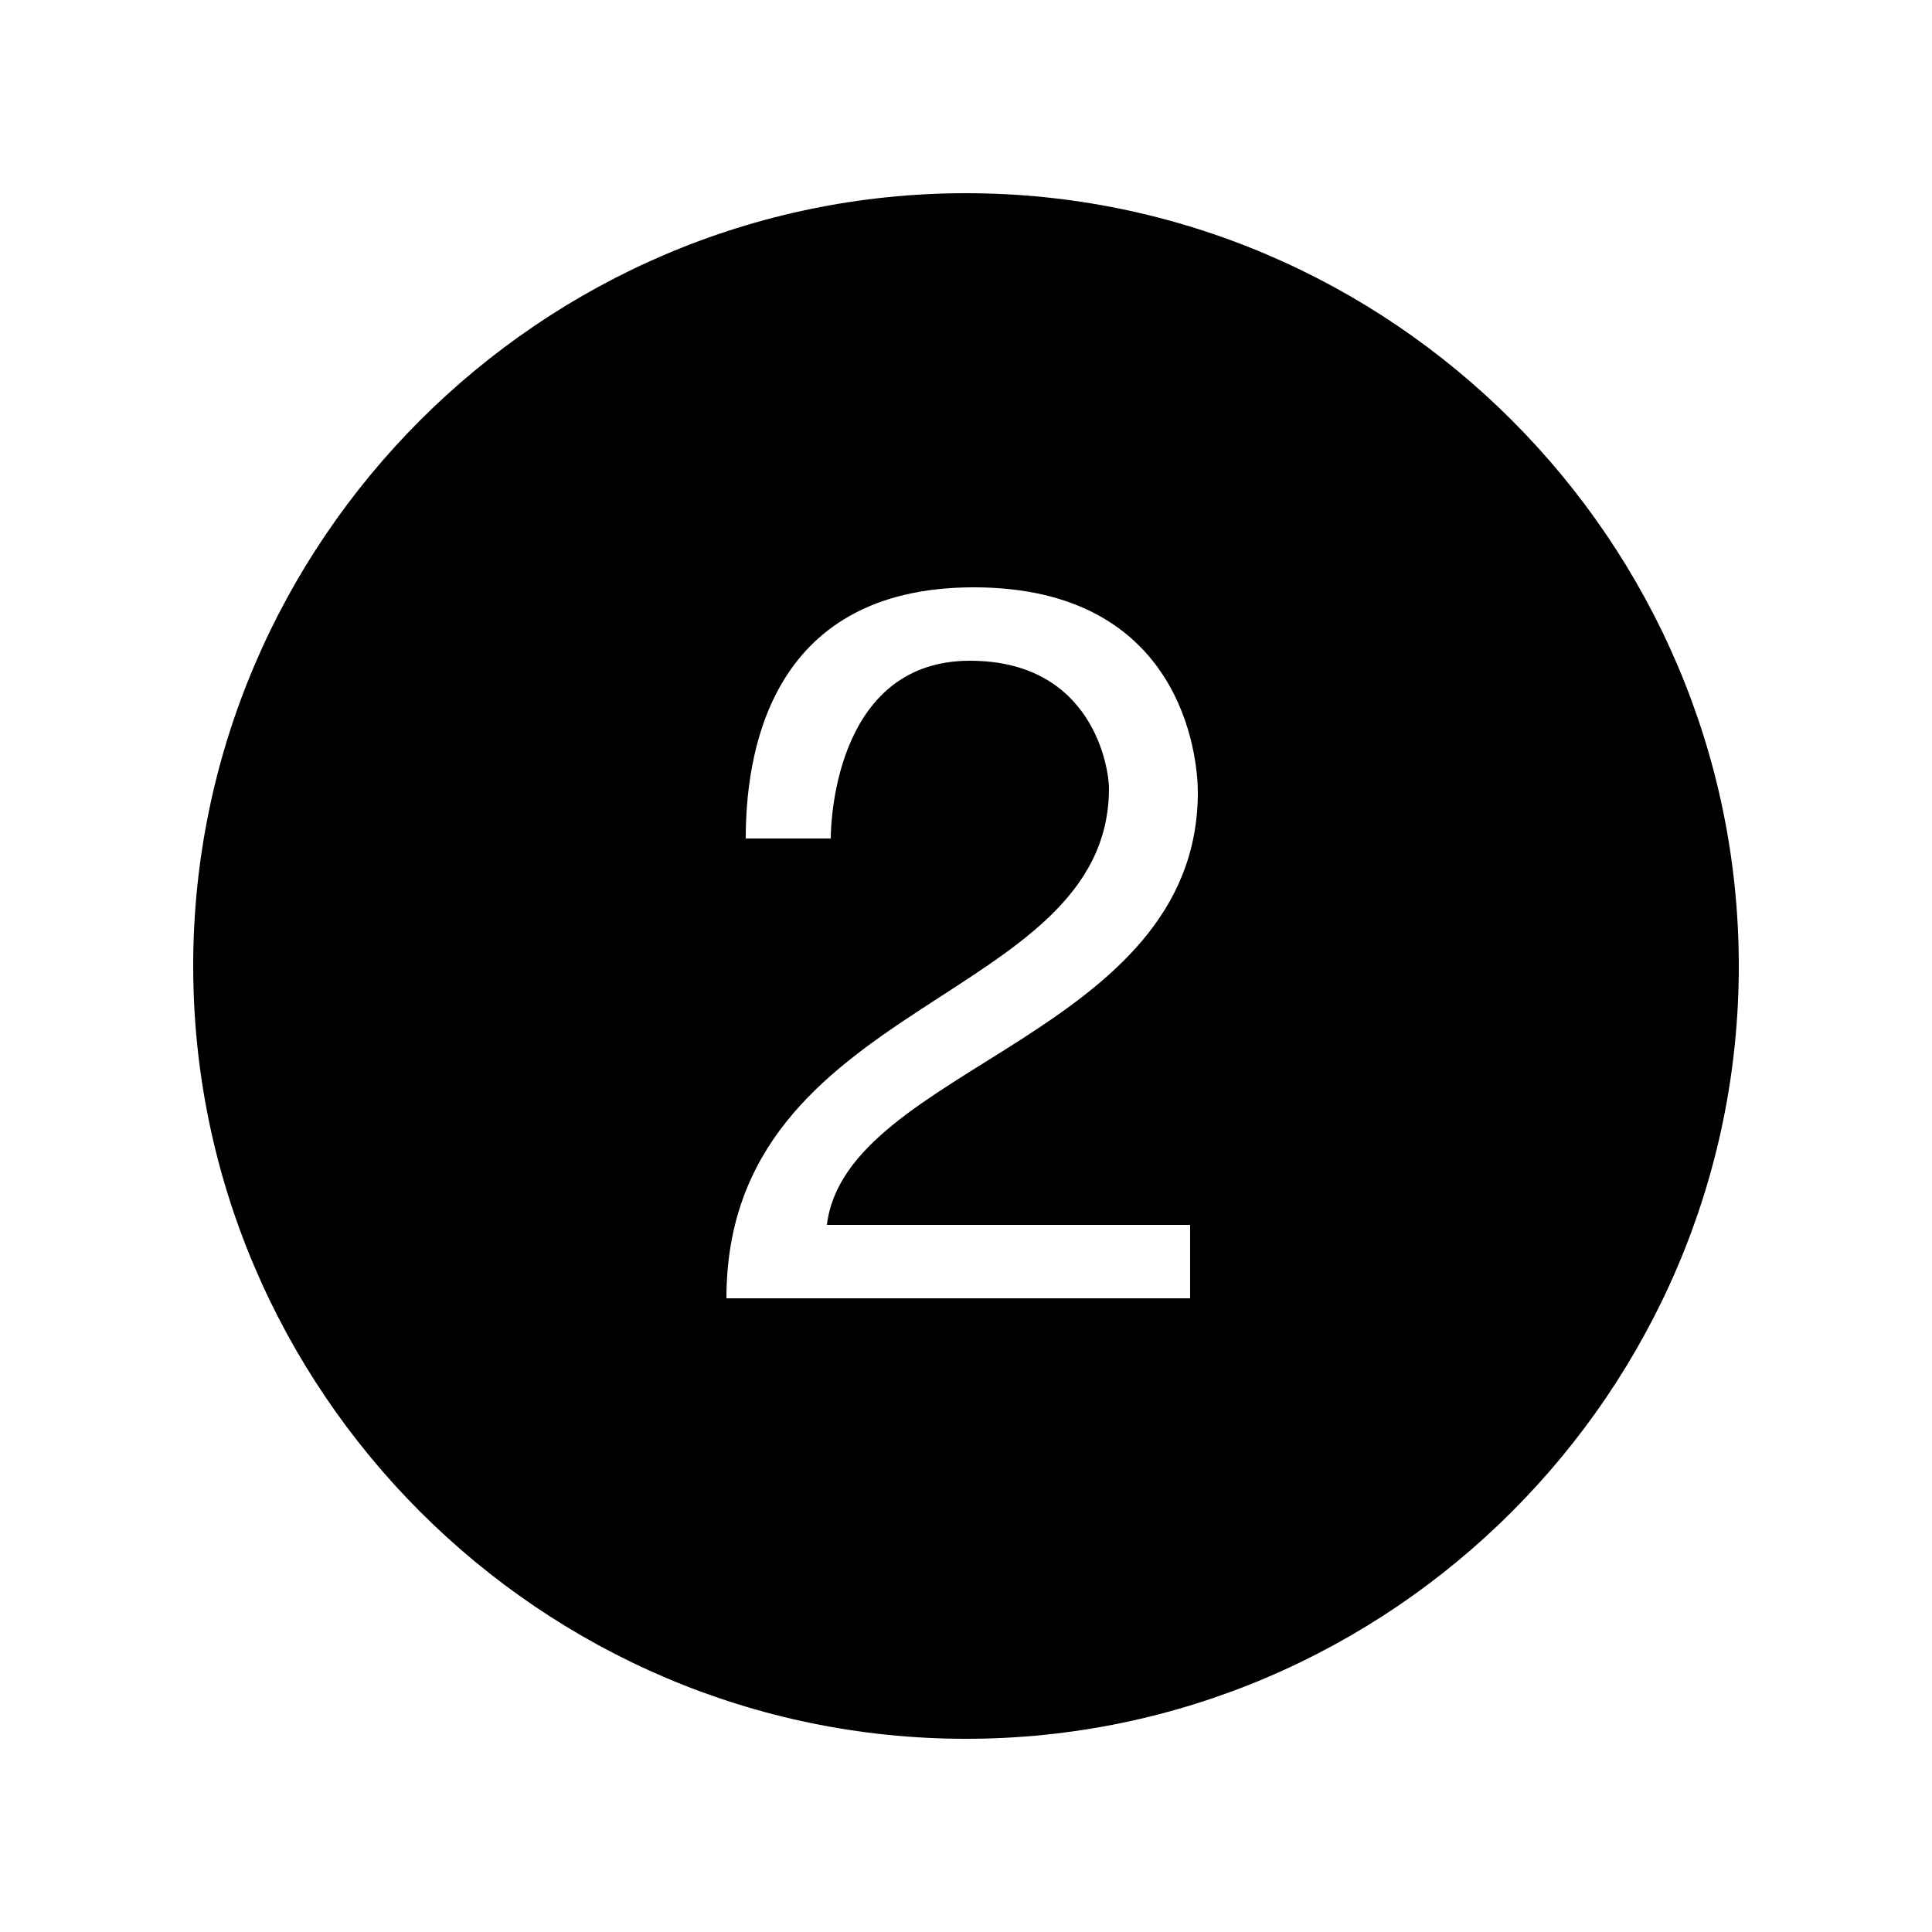
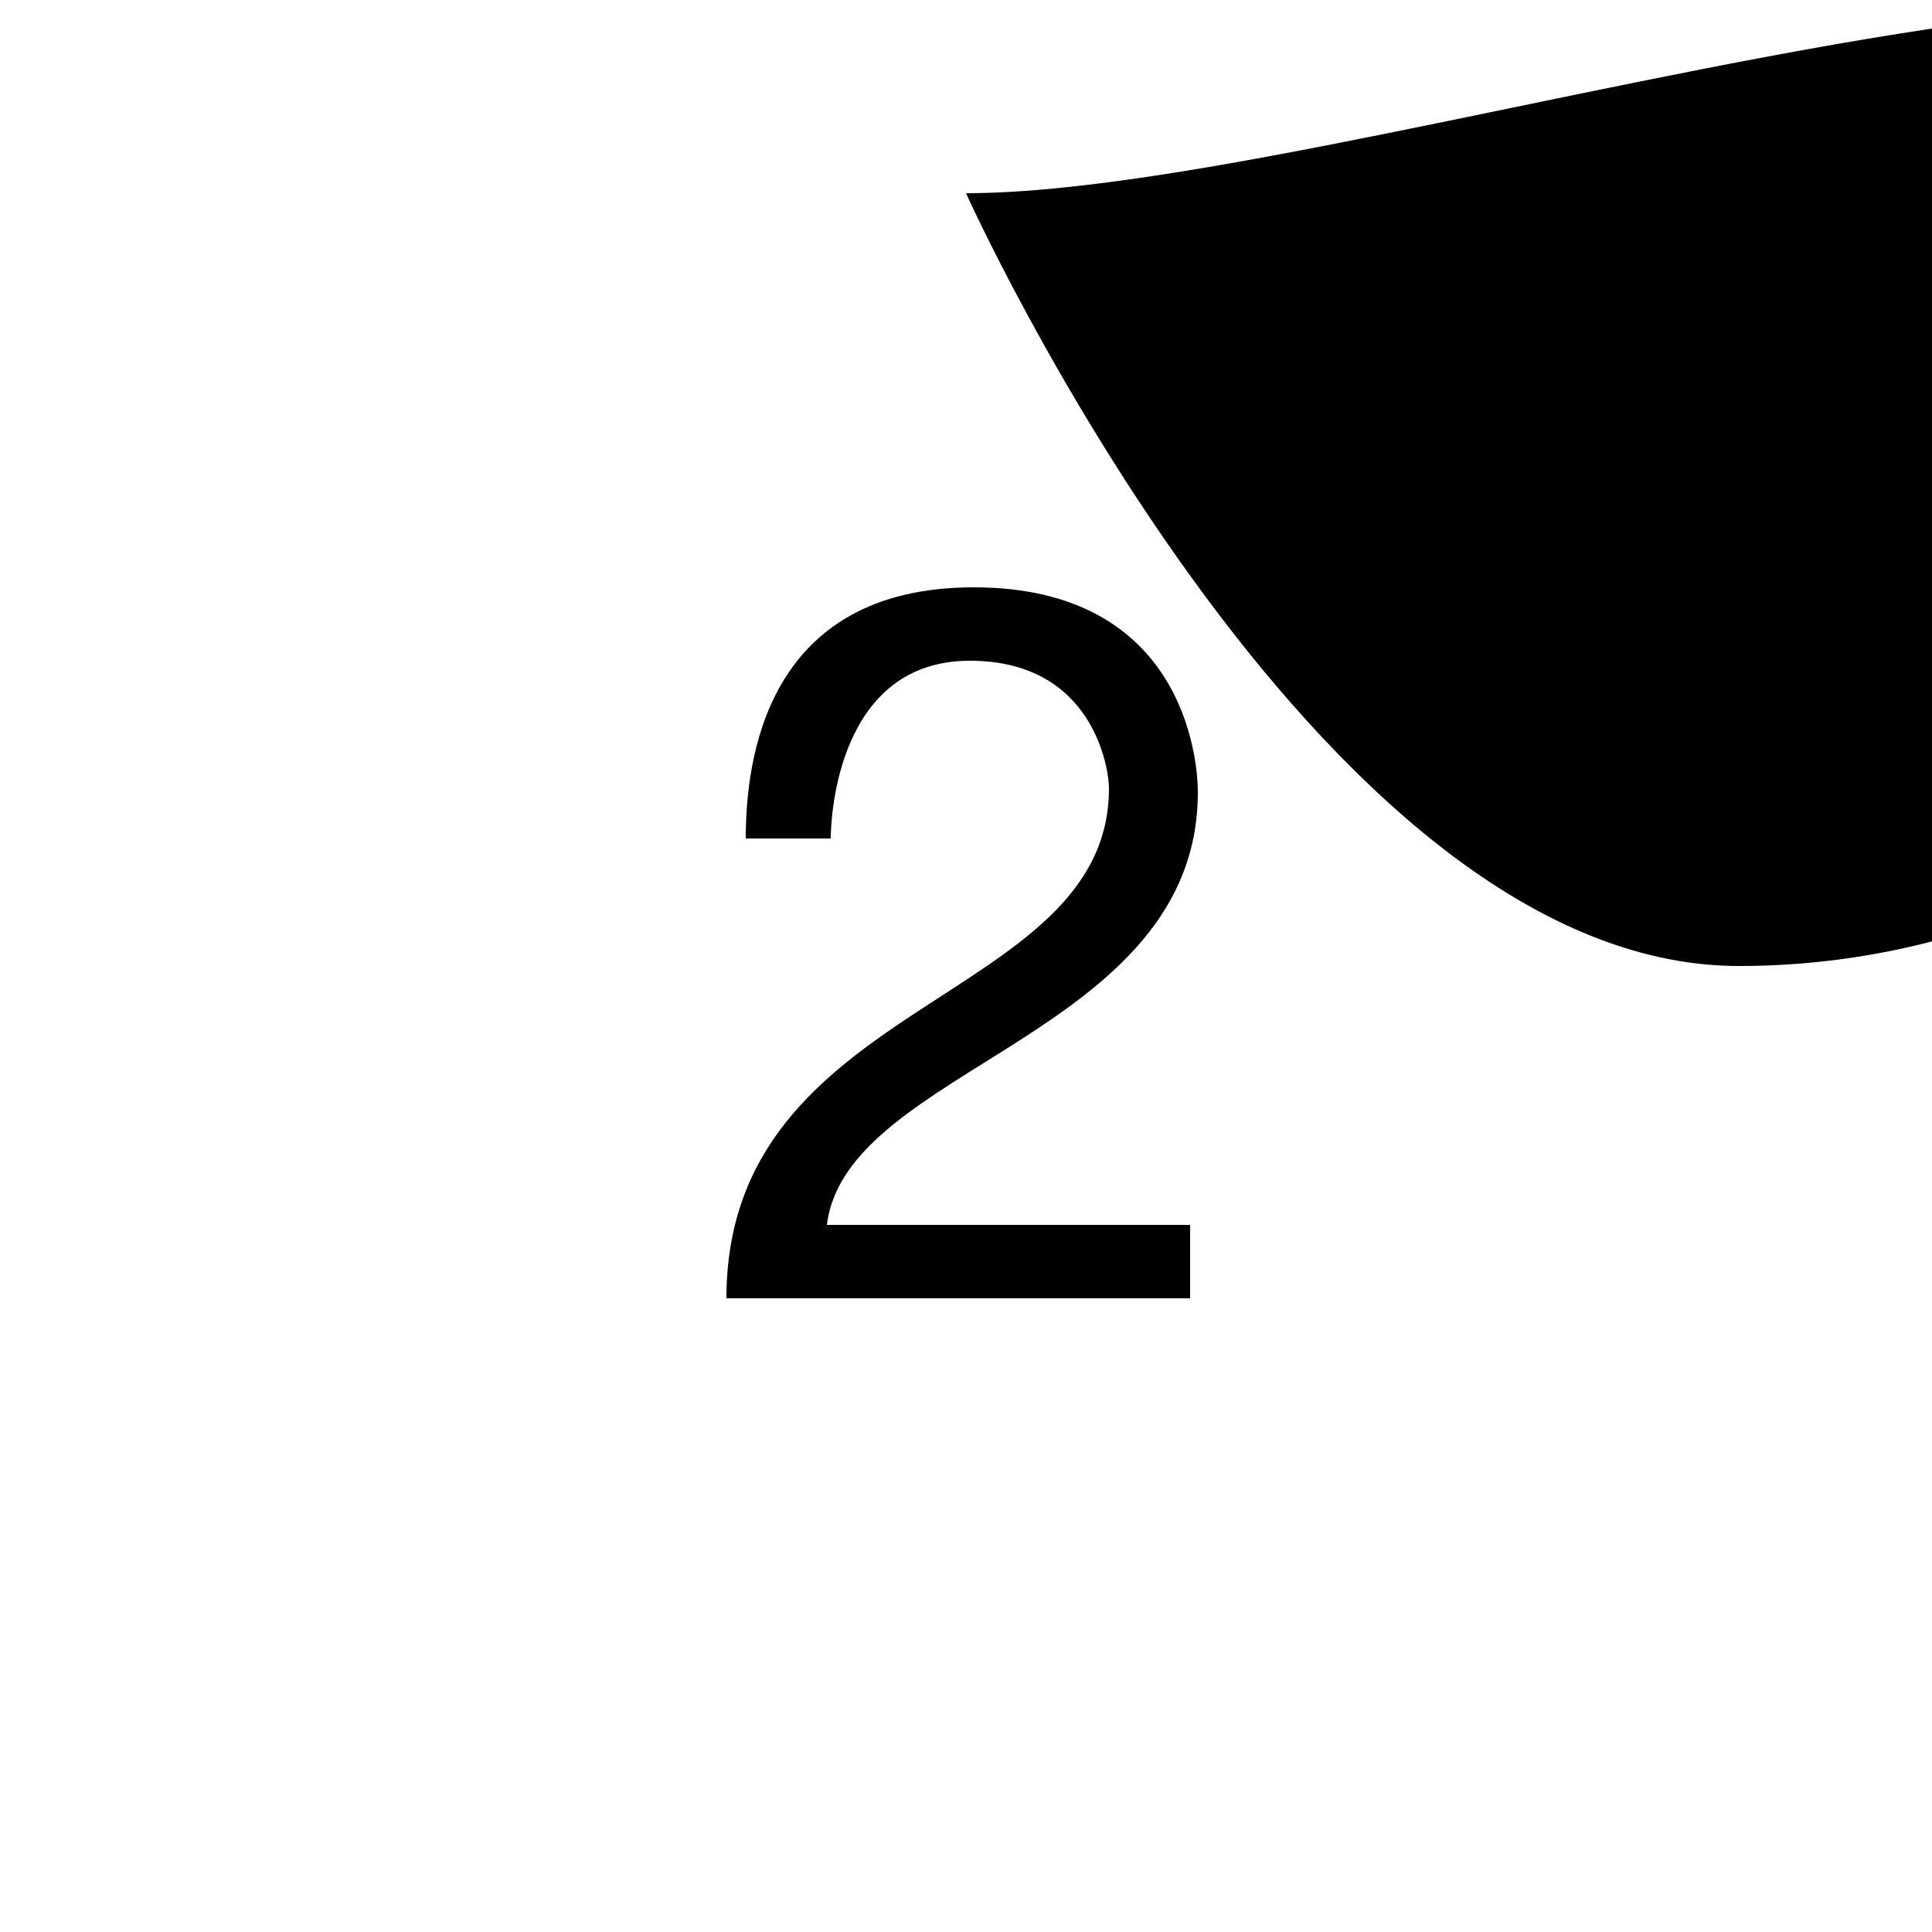
<svg xmlns="http://www.w3.org/2000/svg" version="1" viewBox="0 0 50 50" enable-background="new 0 0 50 50">
-   <path d="M25,5C14,5,5,14,5,25s9,20,20,20s20-9,20-20S36,5,25,5z M30.8,31.6v2h-12c0-7.8,9.9-7.6,9.9-13.2c0-0.5-0.4-3.3-3.6-3.3 c-3.4,0-3.6,4-3.6,4.6h-2.2c0-2,0.5-6.5,5.9-6.5c5.4,0,5.8,4.4,5.8,5.3c0,6.3-9.1,7.1-9.6,11.2H30.8z" />
+   <path d="M25,5s9,20,20,20s20-9,20-20S36,5,25,5z M30.8,31.6v2h-12c0-7.8,9.9-7.6,9.9-13.2c0-0.5-0.4-3.3-3.6-3.3 c-3.4,0-3.6,4-3.6,4.6h-2.2c0-2,0.5-6.5,5.9-6.5c5.4,0,5.8,4.4,5.8,5.3c0,6.3-9.1,7.1-9.6,11.2H30.8z" />
</svg>